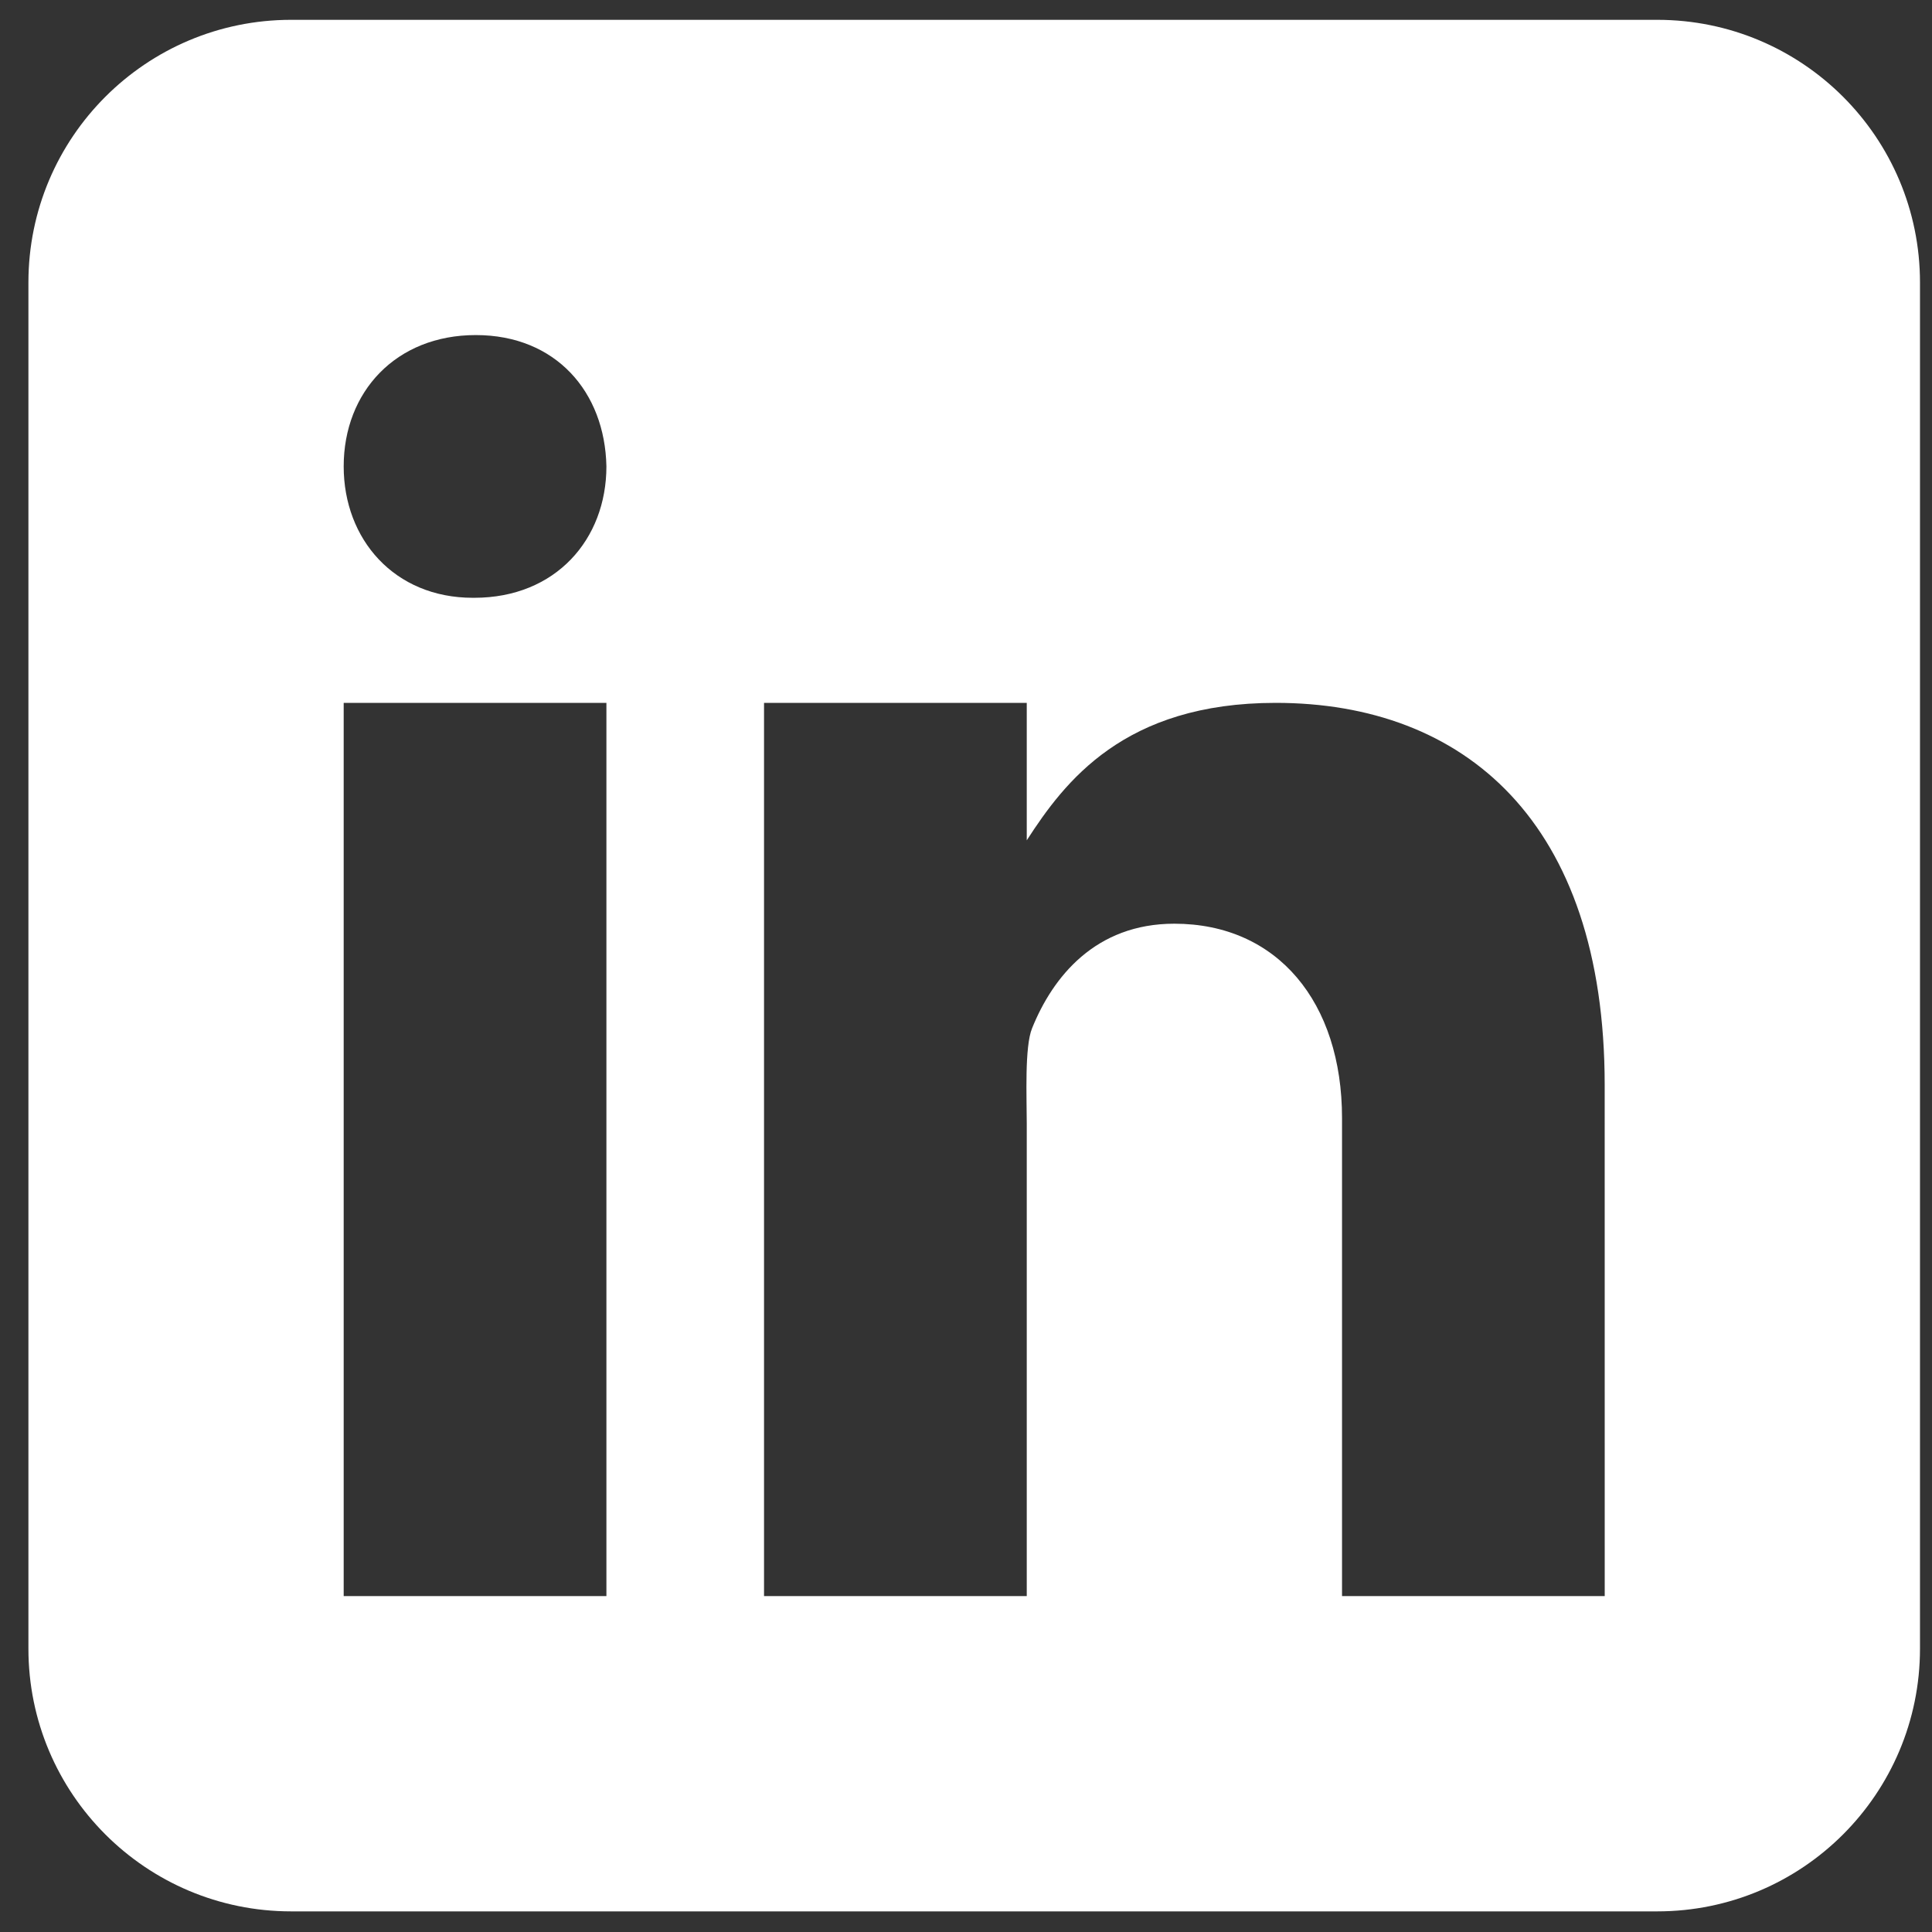
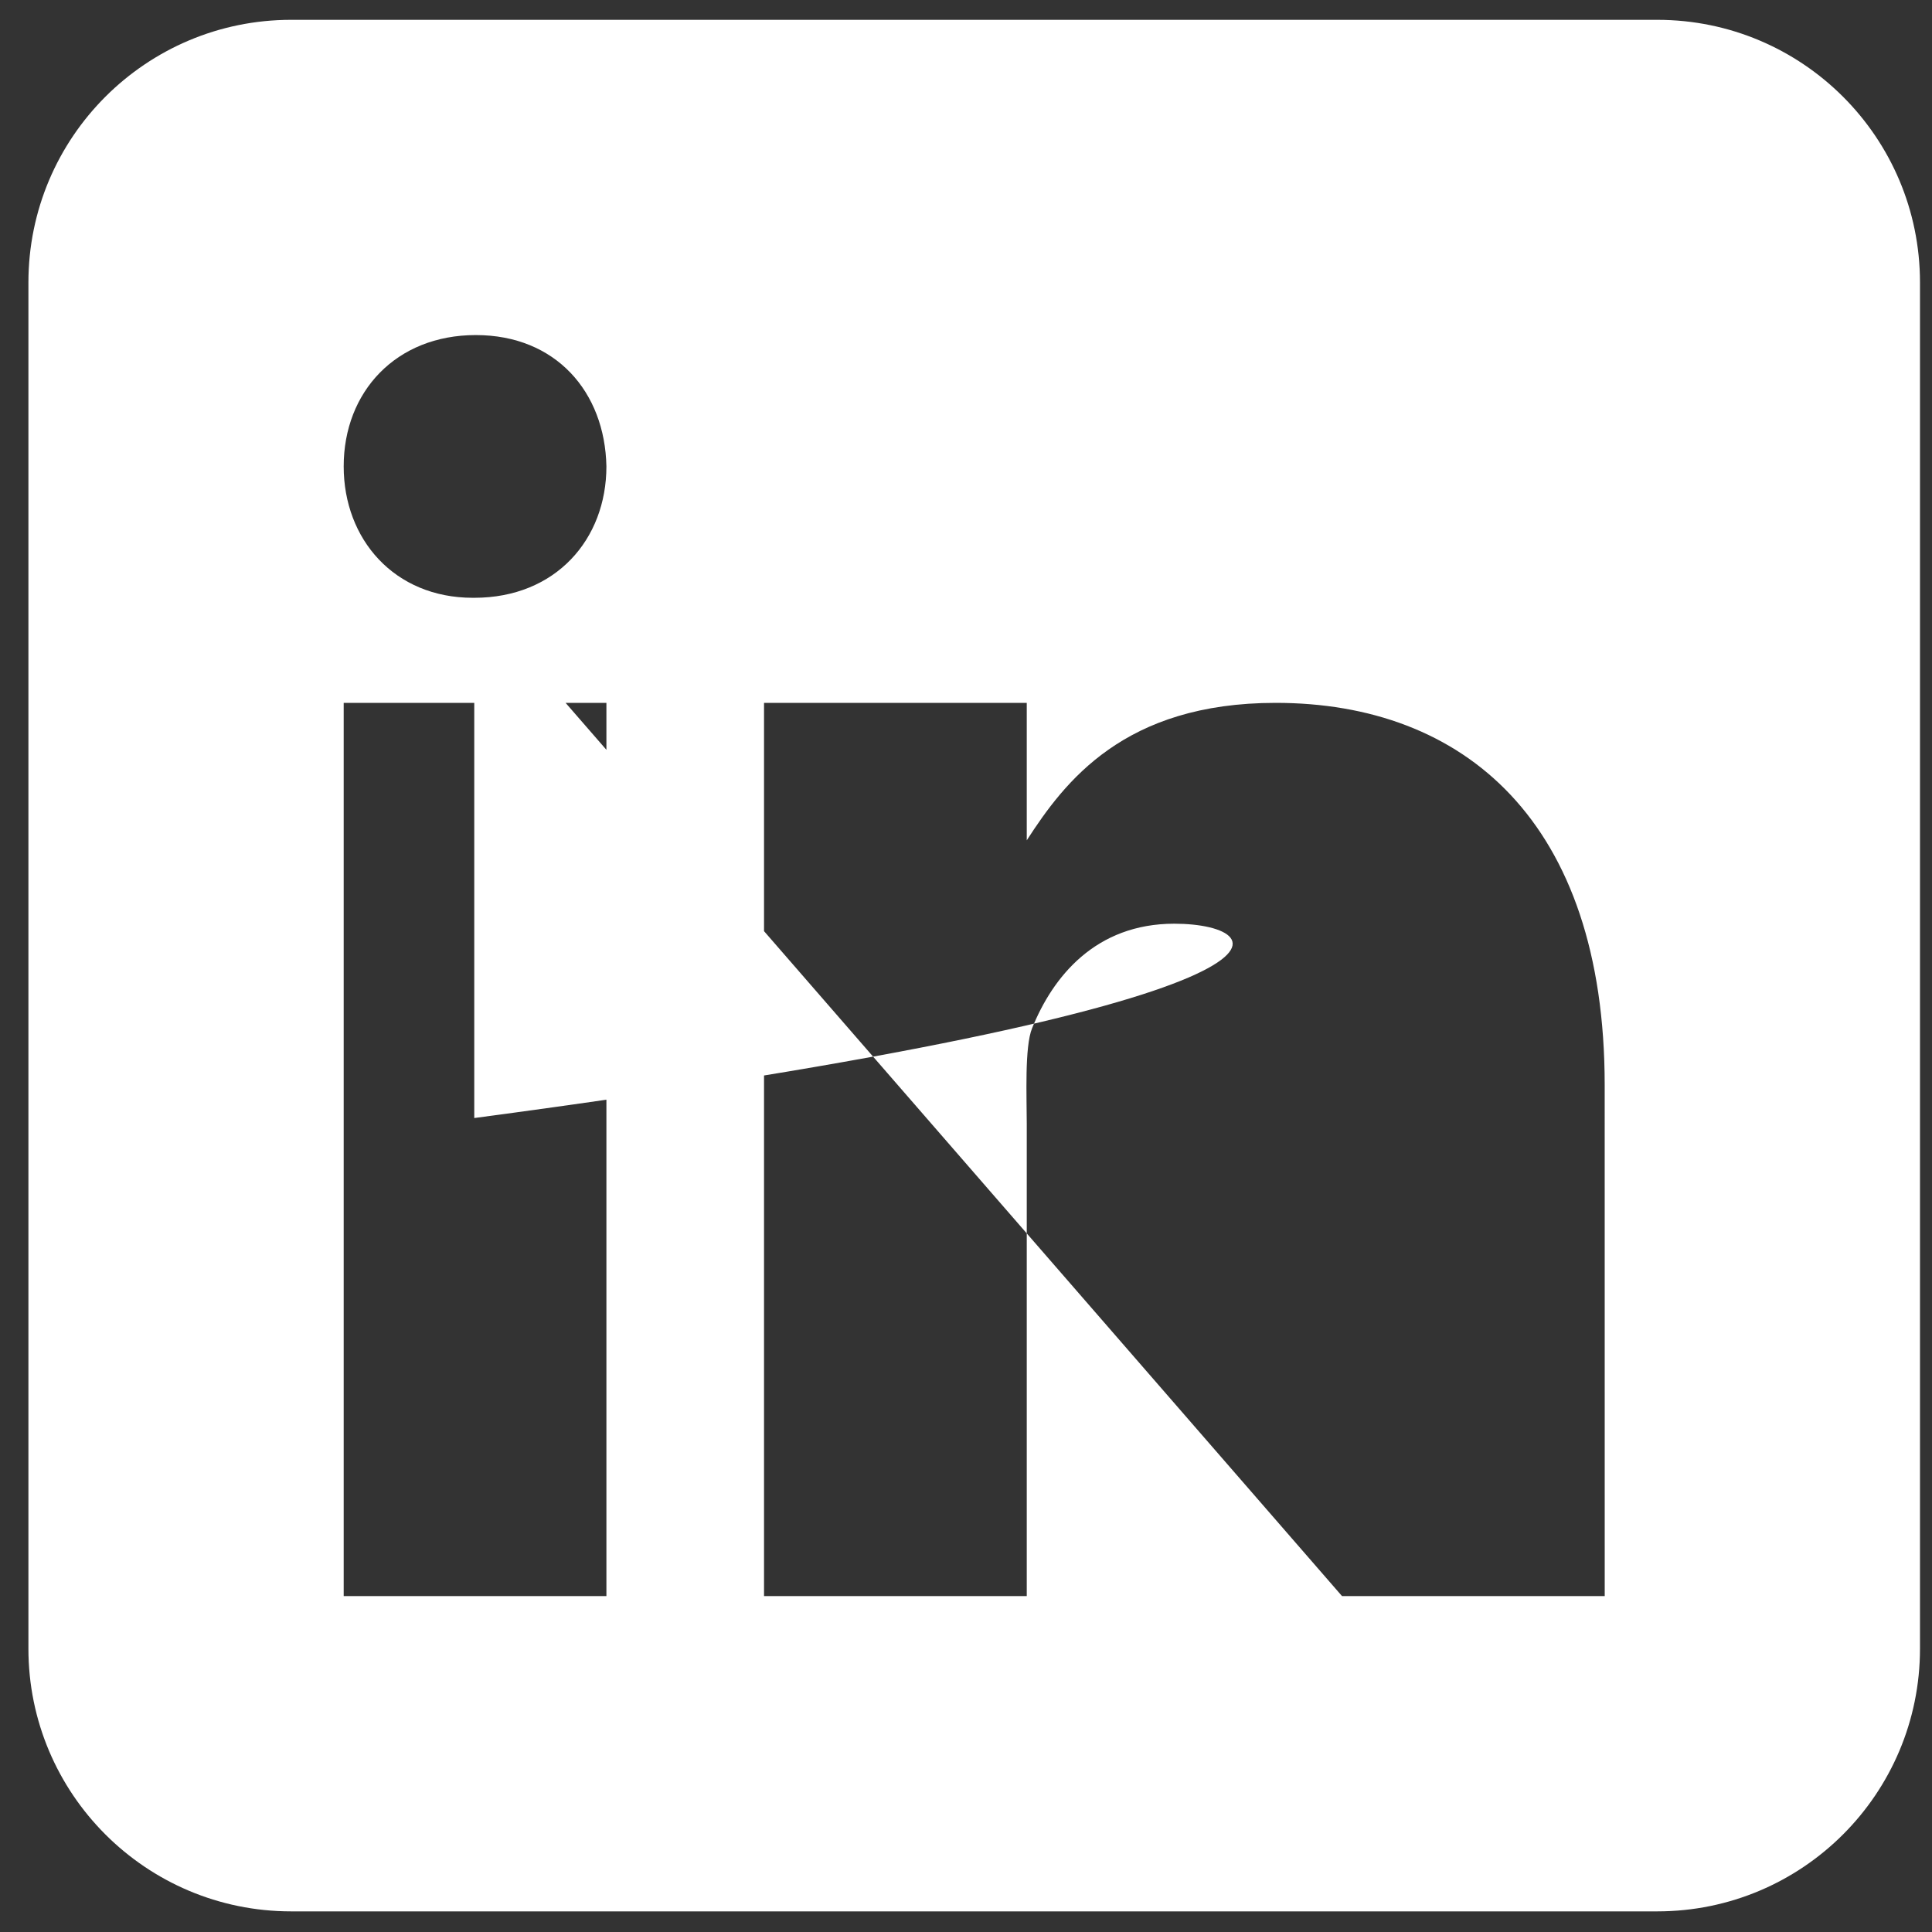
<svg xmlns="http://www.w3.org/2000/svg" width="65" height="65" viewBox="0 0 65 65" fill="none">
  <rect x="0" y="0" width="65" height="65" fill="#333333" stroke="none" />
-   <path d="M55.757 0.667H9.795C4.914 0.667 0.956 4.623 0.956 9.505V55.467C0.956 60.35 4.914 64.306 9.795 64.306H55.757C60.64 64.306 64.596 60.35 64.596 55.467V9.505C64.596 4.623 60.64 0.667 55.757 0.667ZM20.402 53.699H11.563V23.647H20.402V53.699ZM15.956 20.112H15.906C13.269 20.112 11.563 18.146 11.563 15.691C11.563 13.182 13.322 11.273 16.007 11.273C18.696 11.273 20.352 13.182 20.402 15.691C20.402 18.145 18.696 20.112 15.956 20.112ZM45.151 53.699V37.615C45.151 33.729 42.985 31.077 39.508 31.077C36.854 31.077 35.419 32.866 34.723 34.595C34.468 35.214 34.544 36.925 34.544 37.79V53.699H25.705V23.647H34.544V28.272C35.819 26.299 37.814 23.647 42.92 23.647C49.245 23.647 53.988 27.625 53.988 36.506L53.989 53.699H45.151Z" fill="white" />
+   <path d="M55.757 0.667H9.795C4.914 0.667 0.956 4.623 0.956 9.505V55.467C0.956 60.35 4.914 64.306 9.795 64.306H55.757C60.64 64.306 64.596 60.35 64.596 55.467V9.505C64.596 4.623 60.64 0.667 55.757 0.667ZM20.402 53.699H11.563V23.647H20.402V53.699ZM15.956 20.112H15.906C13.269 20.112 11.563 18.146 11.563 15.691C11.563 13.182 13.322 11.273 16.007 11.273C18.696 11.273 20.352 13.182 20.402 15.691C20.402 18.145 18.696 20.112 15.956 20.112ZV37.615C45.151 33.729 42.985 31.077 39.508 31.077C36.854 31.077 35.419 32.866 34.723 34.595C34.468 35.214 34.544 36.925 34.544 37.79V53.699H25.705V23.647H34.544V28.272C35.819 26.299 37.814 23.647 42.92 23.647C49.245 23.647 53.988 27.625 53.988 36.506L53.989 53.699H45.151Z" fill="white" />
</svg>